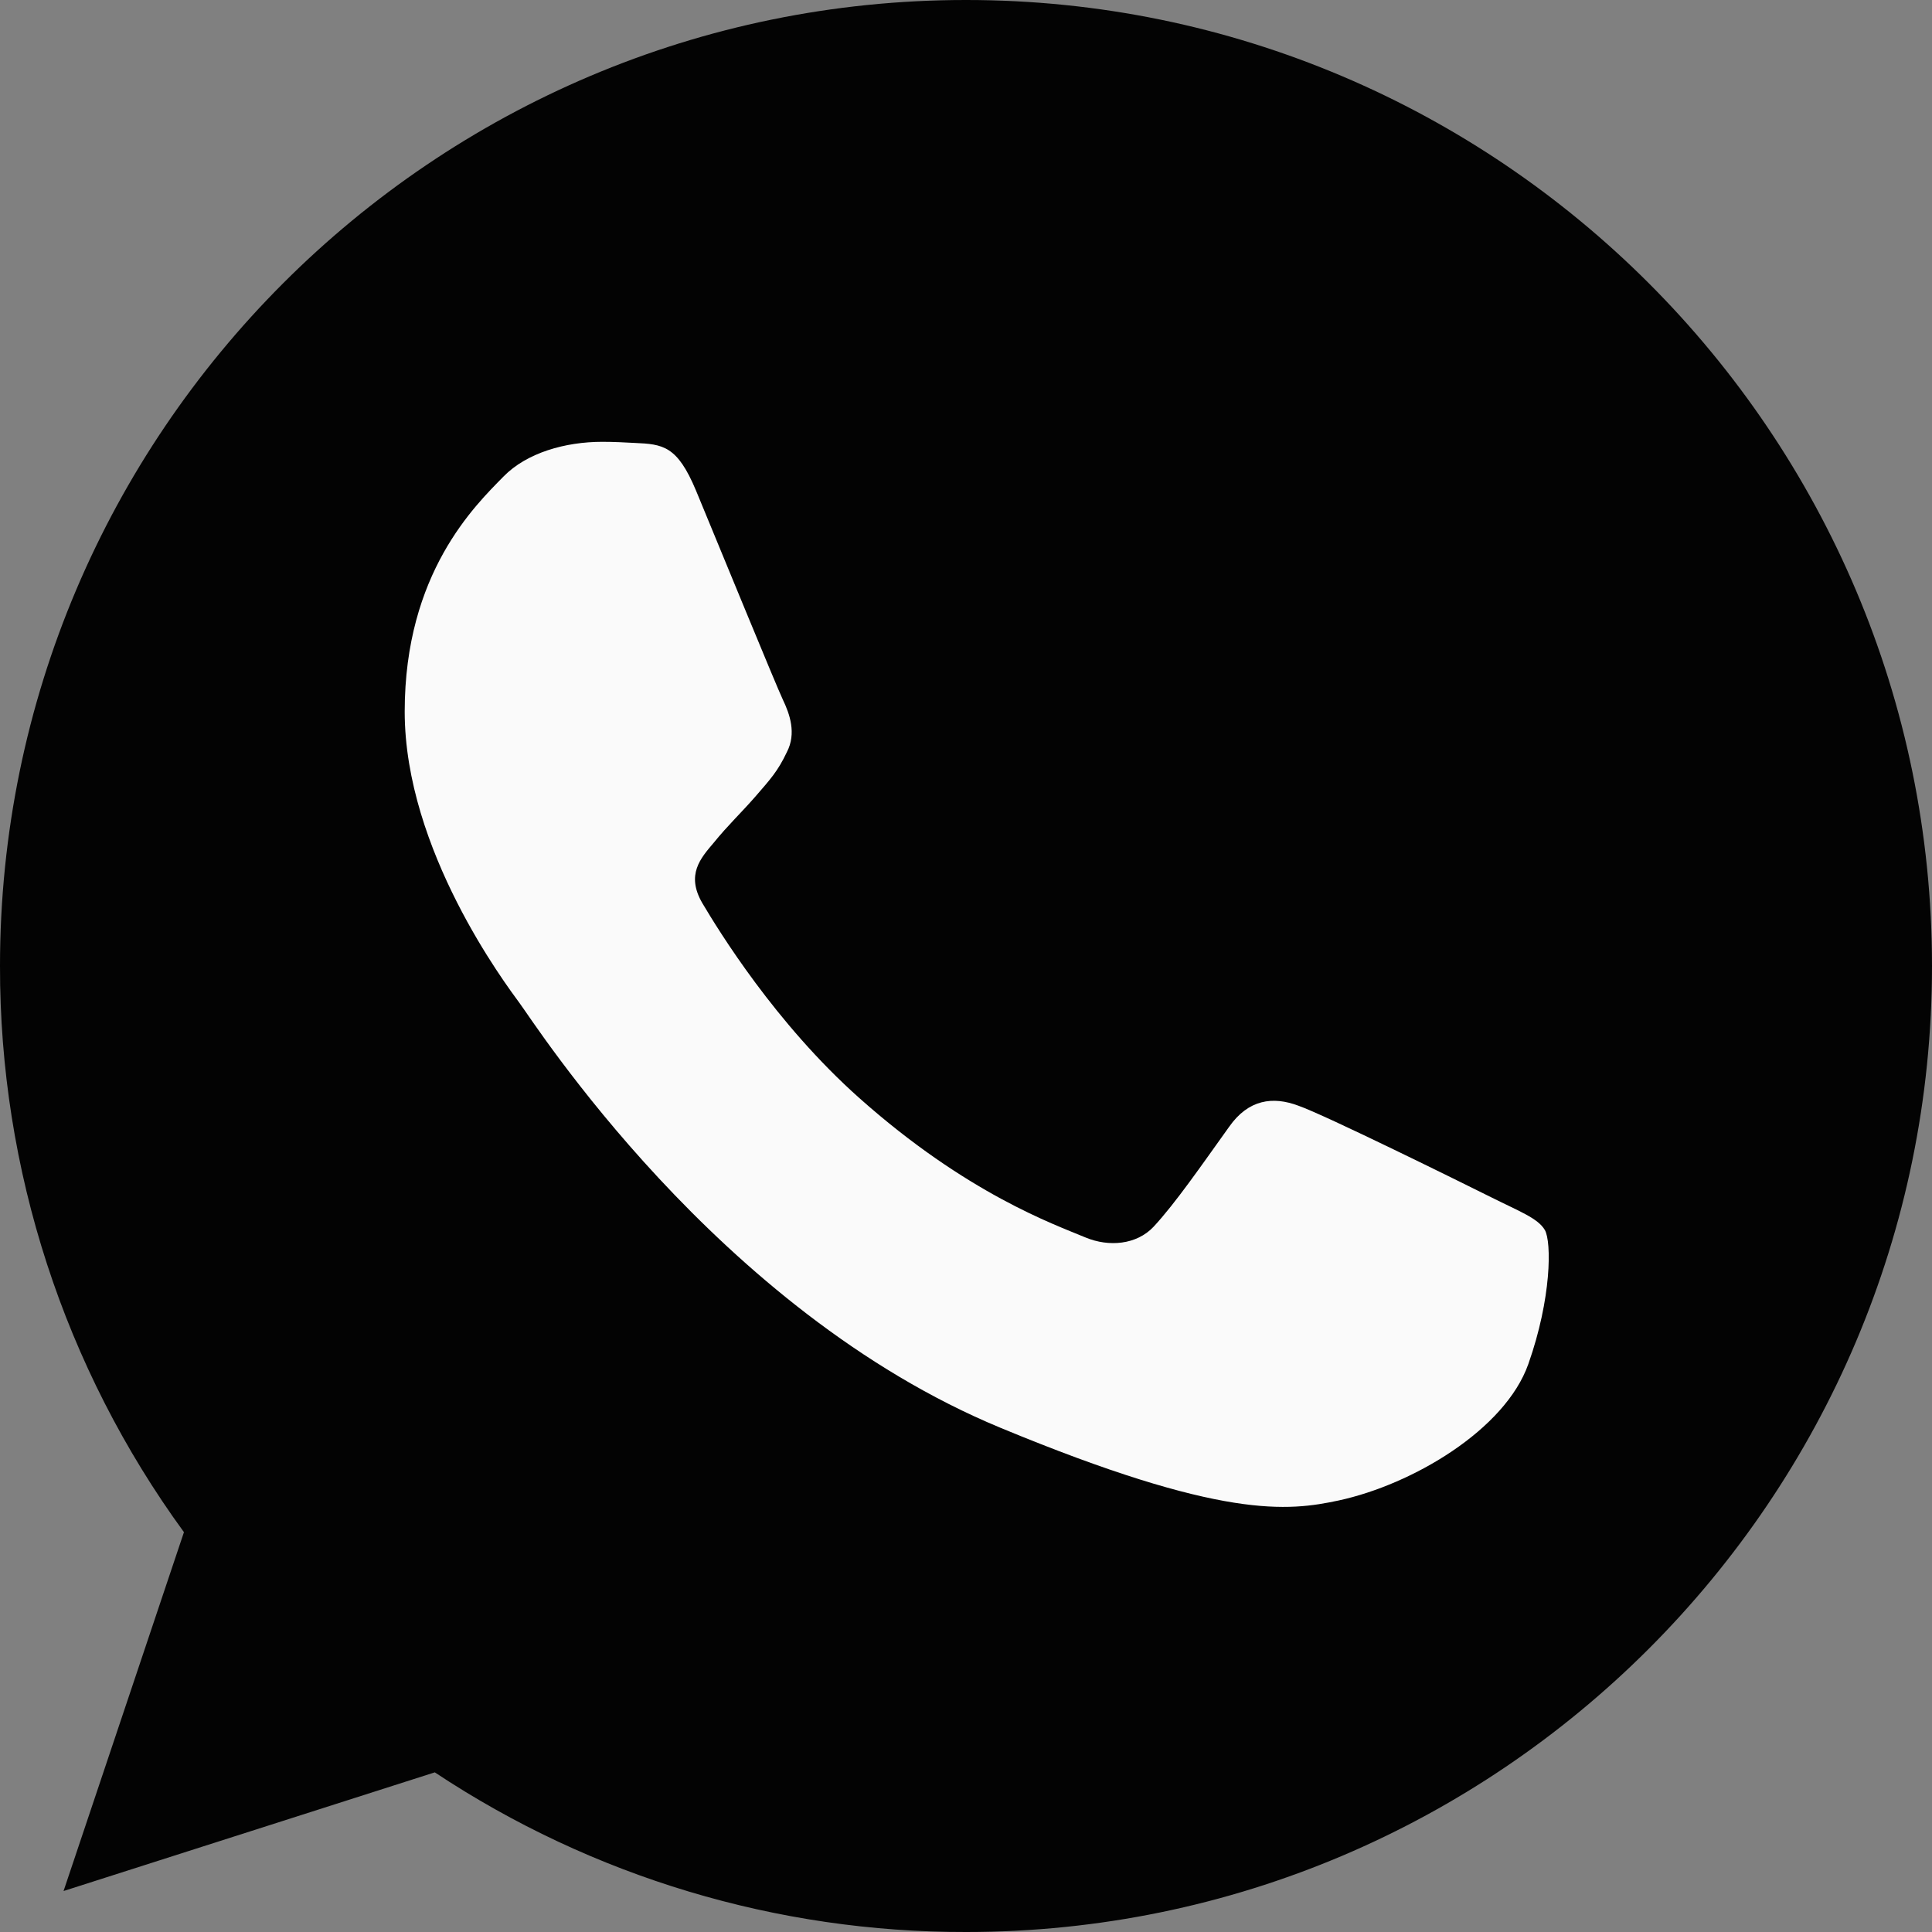
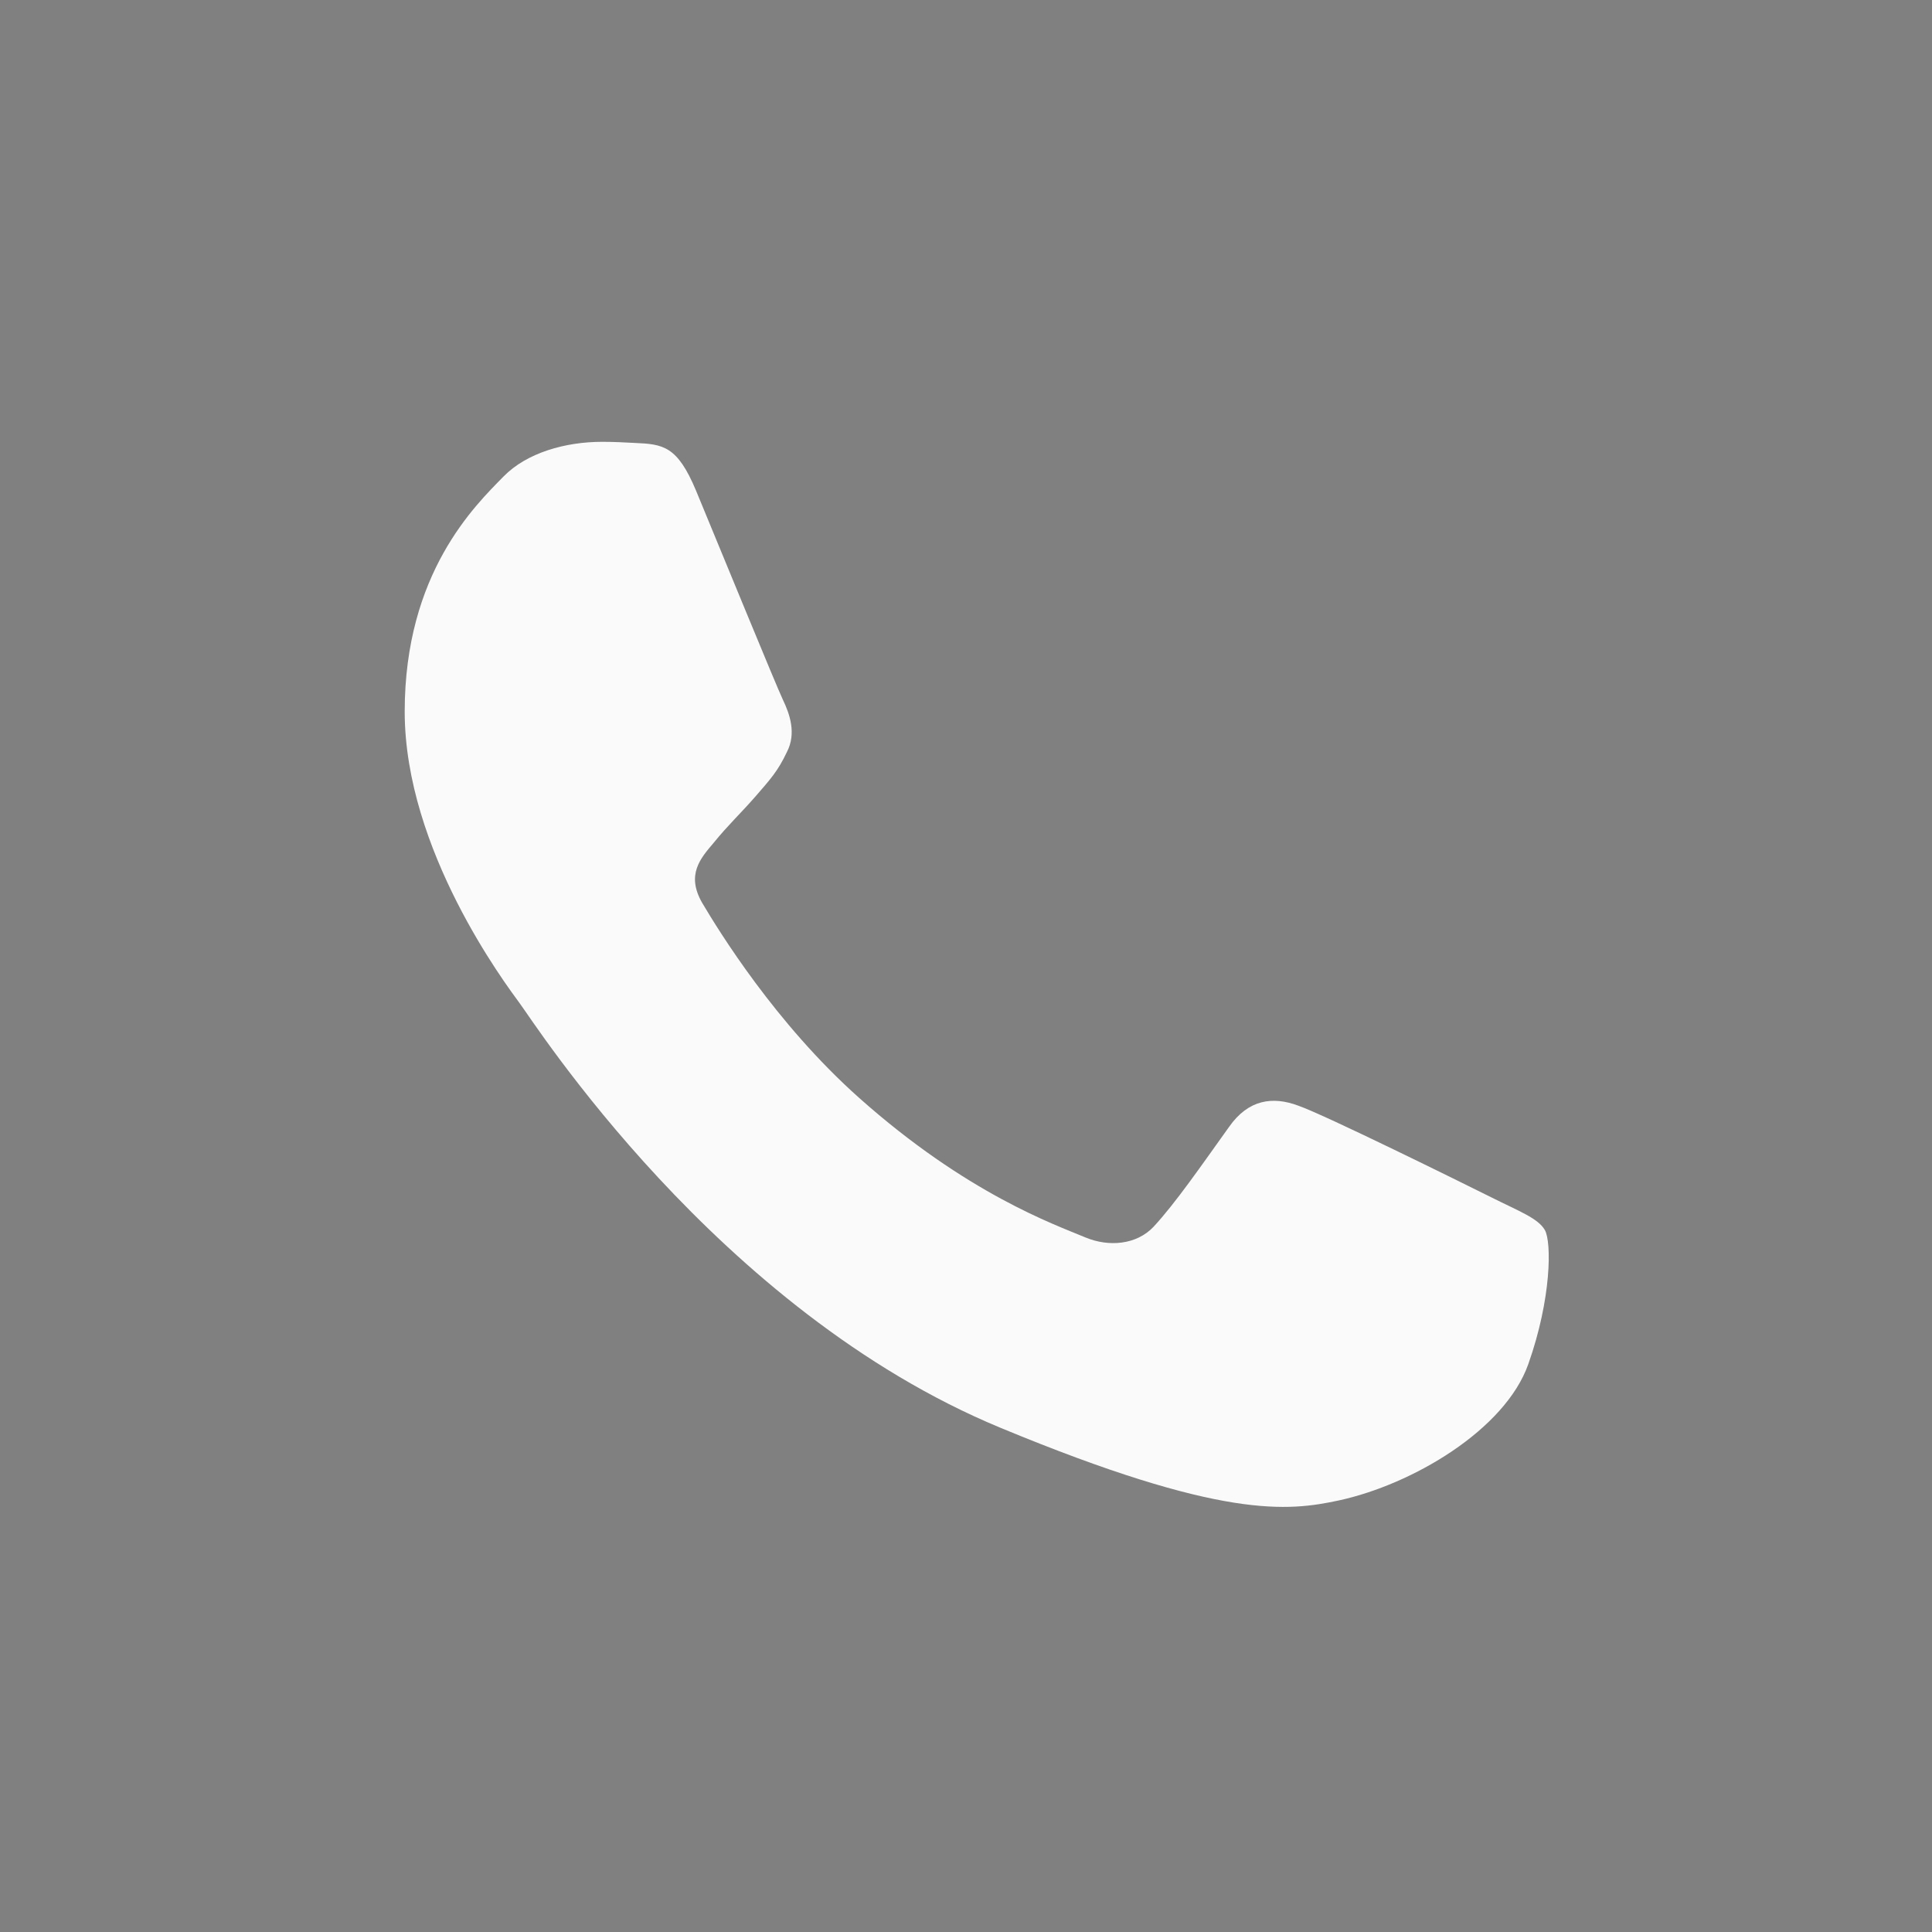
<svg xmlns="http://www.w3.org/2000/svg" width="19" height="19" viewBox="0 0 19 19" fill="none">
  <rect x="0" y="0" width="19" height="19" fill="#808080" stroke="none" />
  <g id="Group 1">
-     <path id="Vector" d="M9.502 0H9.498C4.26 0 1.24651e-05 4.261 1.24651e-05 9.5C-0.003 11.501 0.63 13.451 1.809 15.068L0.625 18.597L4.276 17.43C5.825 18.458 7.644 19.004 9.502 19C14.74 19 19 14.738 19 9.5C19 4.262 14.74 0 9.502 0Z" fill="#030303" />
    <path id="Vector_2" d="M15.03 13.415C14.801 14.062 13.891 14.599 13.166 14.756C12.669 14.862 12.021 14.946 9.838 14.041C7.047 12.884 5.249 10.048 5.109 9.864C4.974 9.679 3.98 8.361 3.98 6.998C3.98 5.635 4.673 4.971 4.952 4.686C5.181 4.452 5.56 4.345 5.923 4.345C6.041 4.345 6.146 4.351 6.241 4.356C6.521 4.368 6.661 4.384 6.845 4.825C7.074 5.377 7.632 6.74 7.699 6.881C7.766 7.021 7.834 7.211 7.739 7.395C7.65 7.585 7.571 7.669 7.431 7.831C7.291 7.992 7.158 8.116 7.018 8.289C6.89 8.44 6.745 8.601 6.906 8.88C7.068 9.153 7.626 10.064 8.448 10.796C9.508 11.74 10.368 12.041 10.676 12.17C10.905 12.265 11.178 12.242 11.345 12.064C11.558 11.835 11.82 11.455 12.088 11.081C12.277 10.812 12.517 10.779 12.769 10.874C13.026 10.963 14.383 11.634 14.662 11.773C14.941 11.913 15.125 11.98 15.193 12.097C15.259 12.215 15.259 12.767 15.03 13.415Z" fill="#FAFAFA" />
  </g>
</svg>